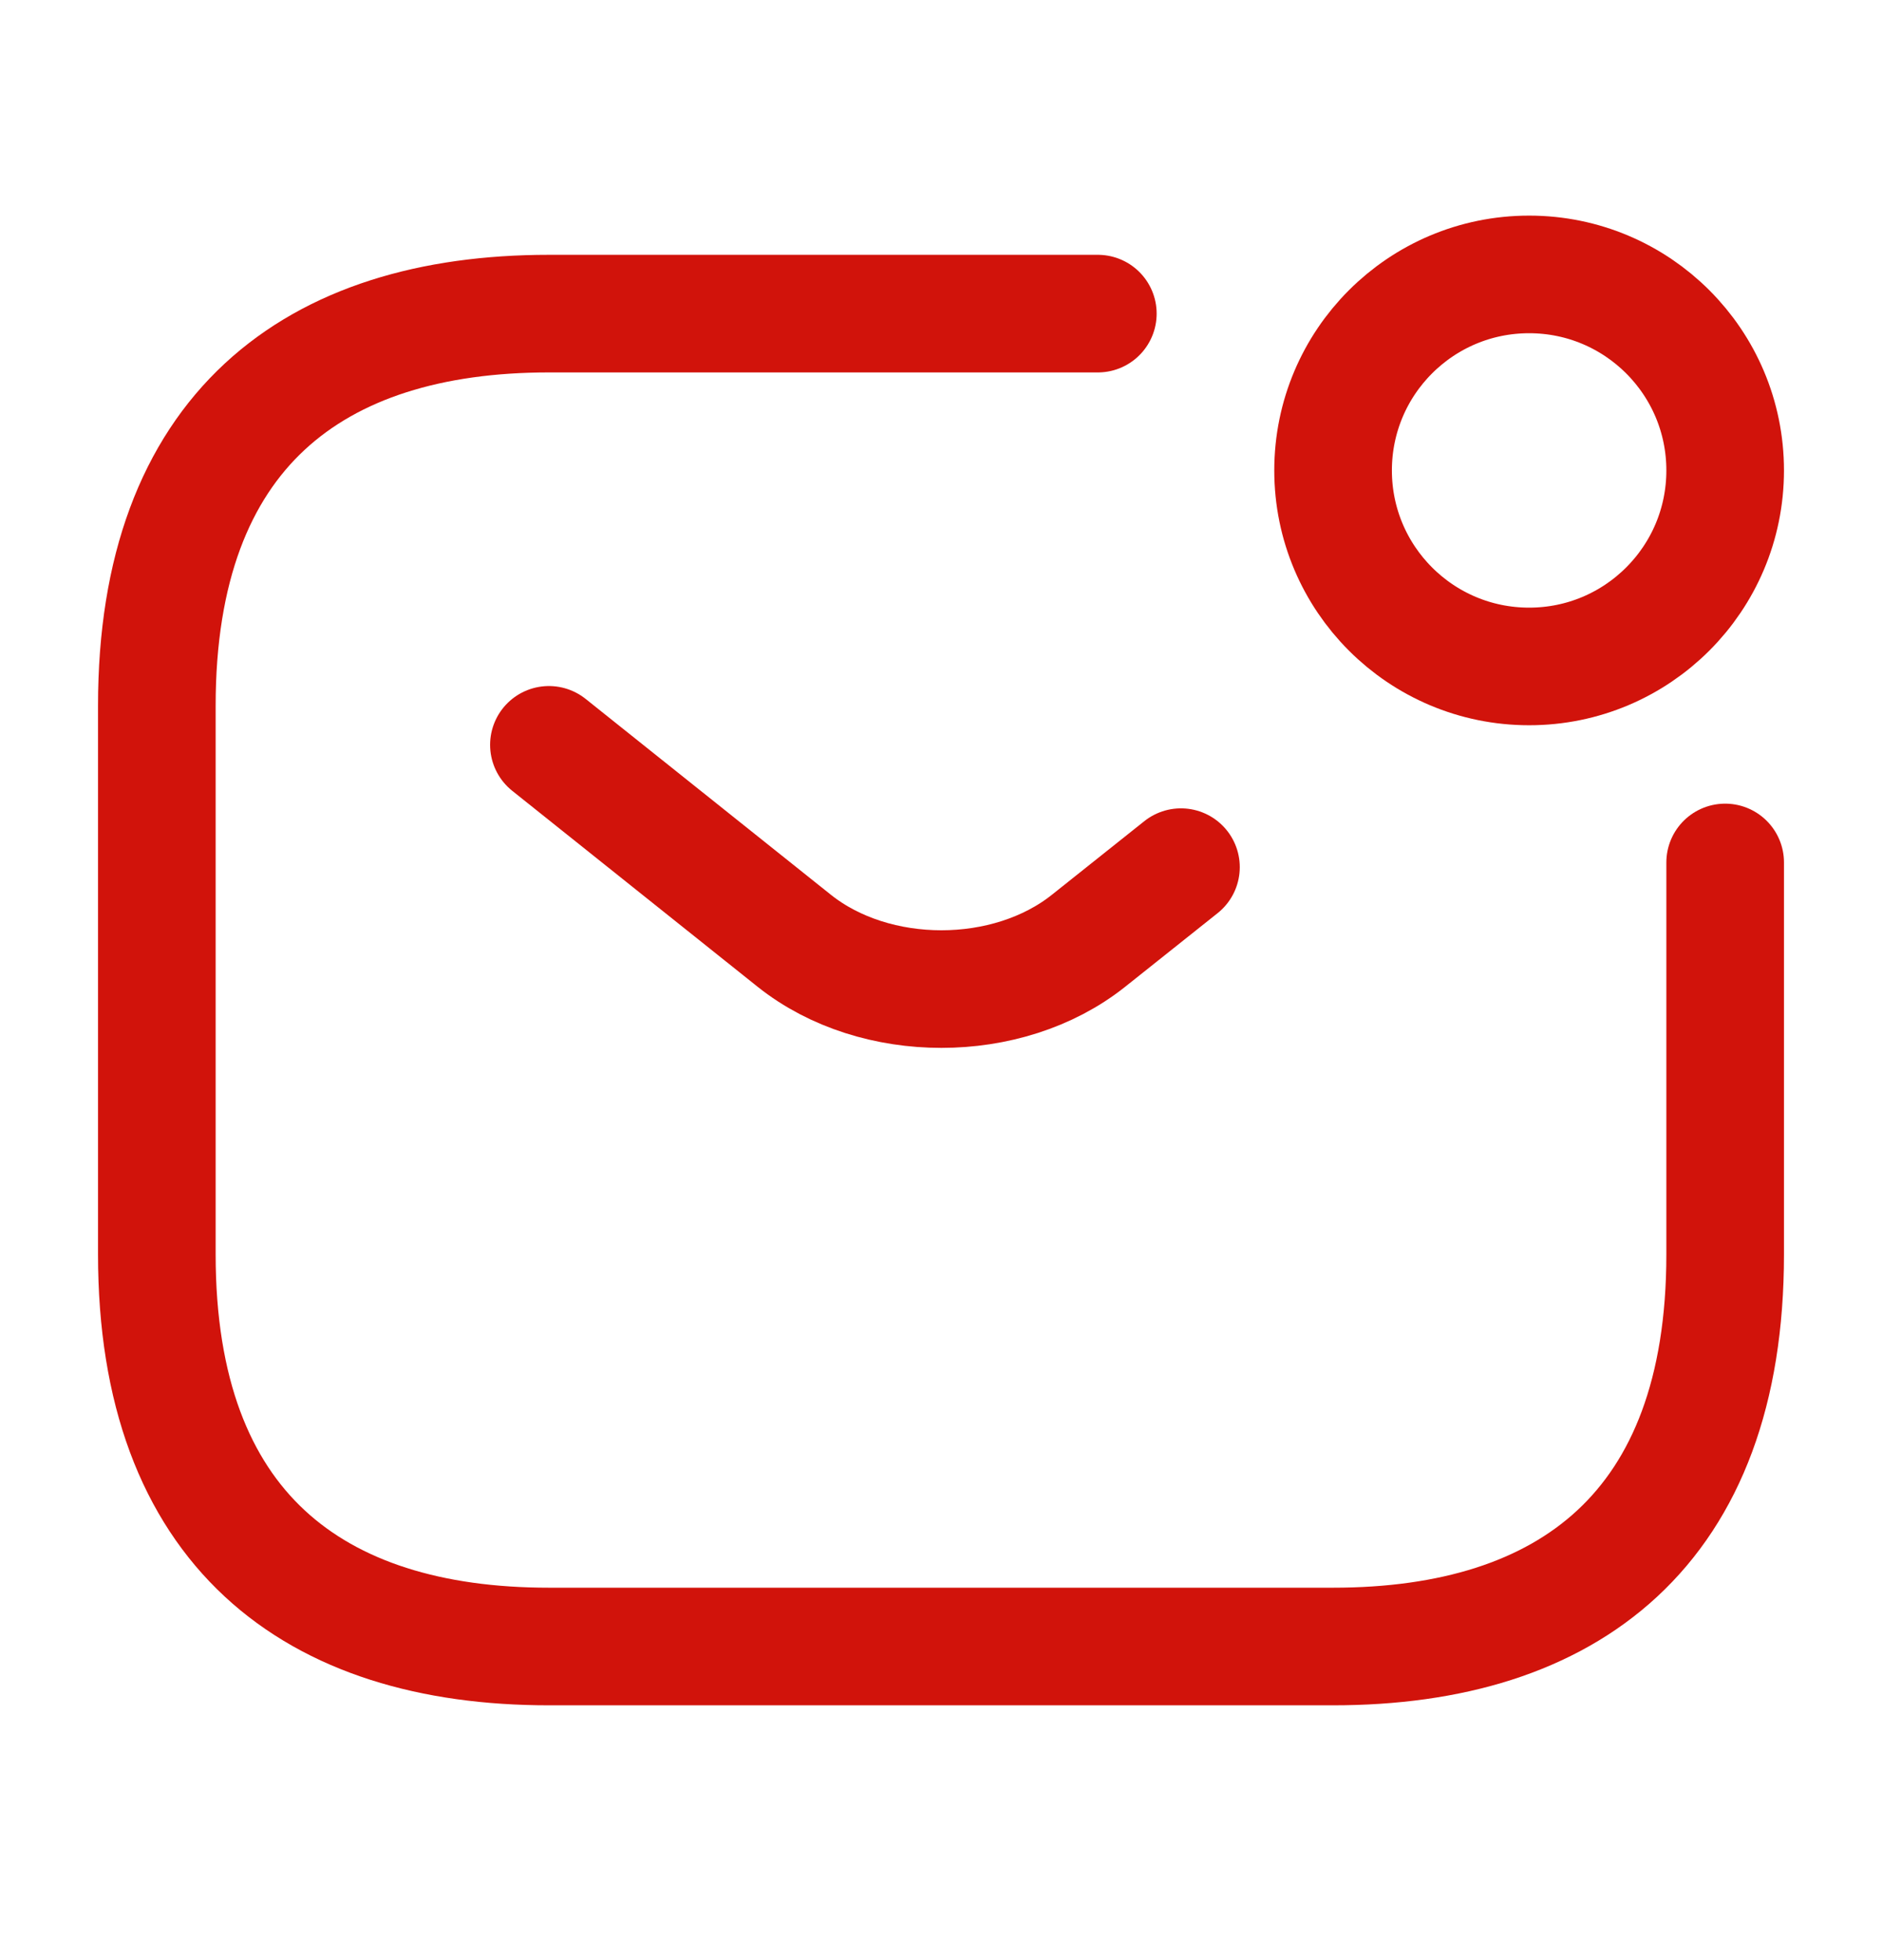
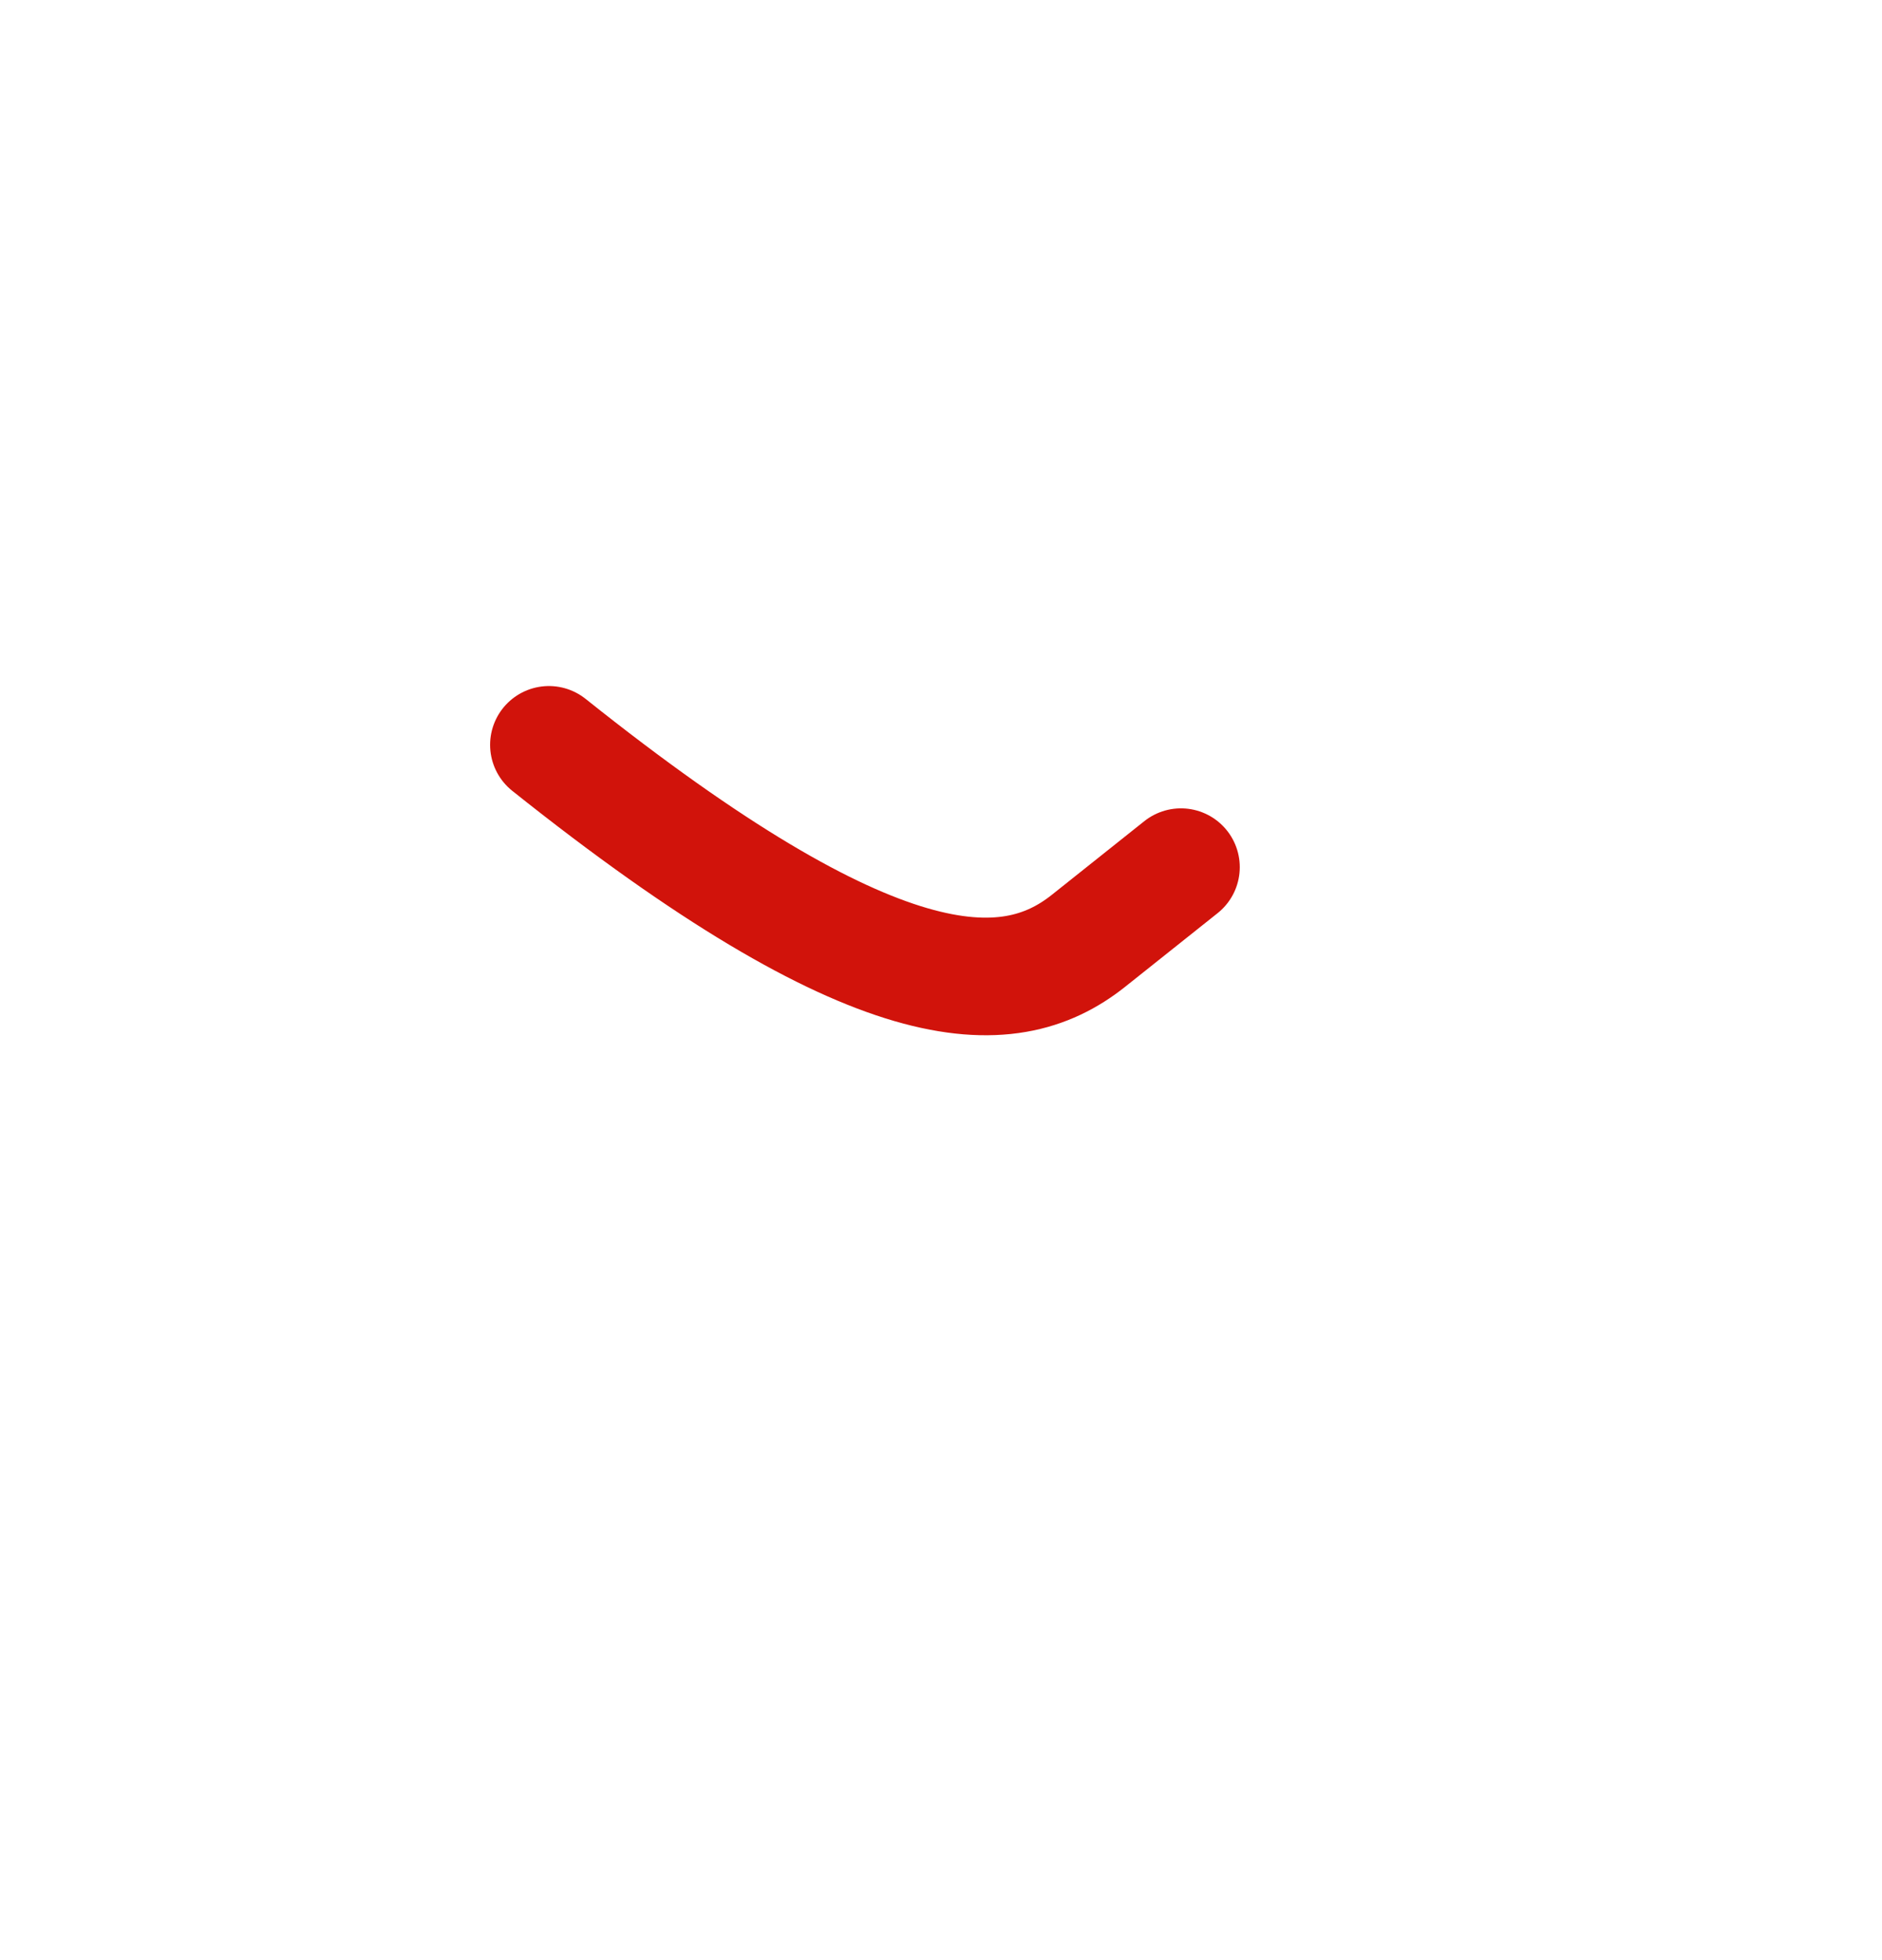
<svg xmlns="http://www.w3.org/2000/svg" width="24" height="25" viewBox="0 0 24 25" fill="none">
-   <path d="M22 11V16C22 19.5 20 21 17 21H7C4 21 2 19.5 2 16V9C2 5.5 4 4 7 4H14" stroke="#D1130B" stroke-width="1.5" stroke-miterlimit="10" stroke-linecap="round" stroke-linejoin="round" />
-   <path d="M7 9.5L10.13 12C11.16 12.82 12.85 12.82 13.88 12L15.06 11.06" stroke="#D1130B" stroke-width="1.5" stroke-miterlimit="10" stroke-linecap="round" stroke-linejoin="round" />
-   <path d="M19.5 8.5C20.881 8.5 22 7.381 22 6C22 4.619 20.881 3.5 19.5 3.5C18.119 3.5 17 4.619 17 6C17 7.381 18.119 8.5 19.5 8.5Z" stroke="#D1130B" stroke-width="1.5" stroke-miterlimit="10" stroke-linecap="round" stroke-linejoin="round" />
+   <path d="M7 9.5C11.16 12.82 12.85 12.82 13.88 12L15.06 11.06" stroke="#D1130B" stroke-width="1.5" stroke-miterlimit="10" stroke-linecap="round" stroke-linejoin="round" />
</svg>